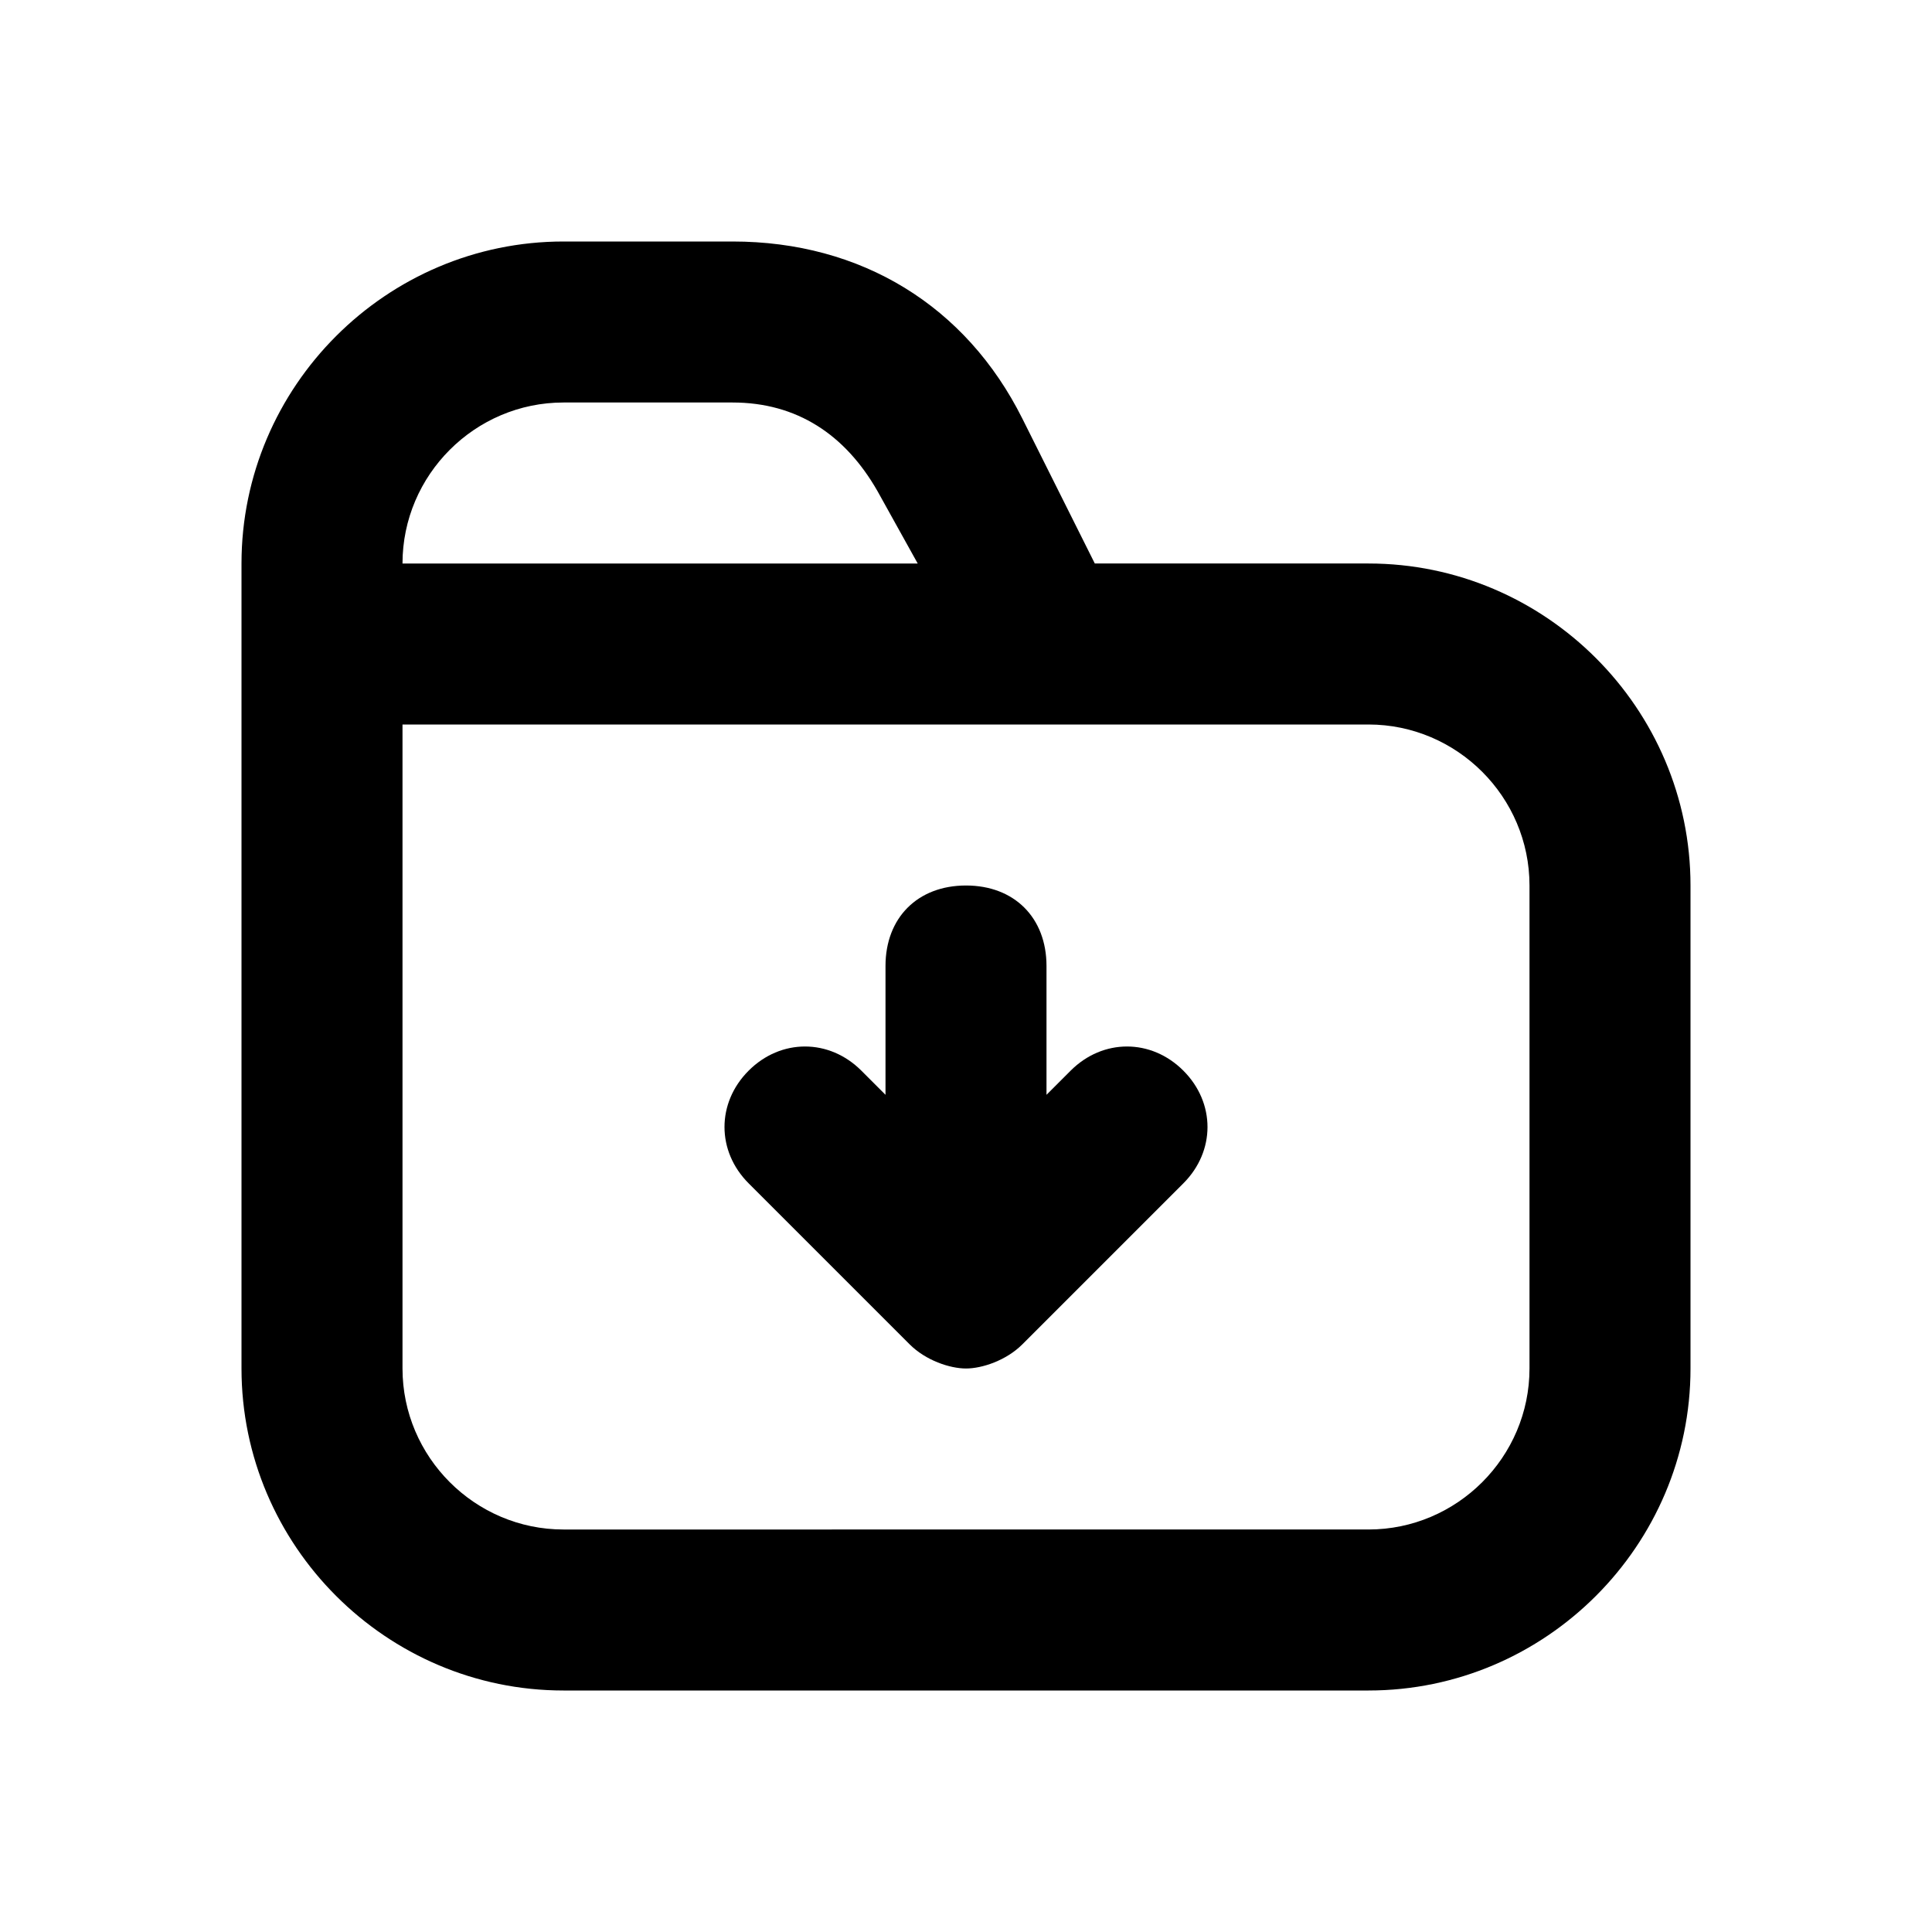
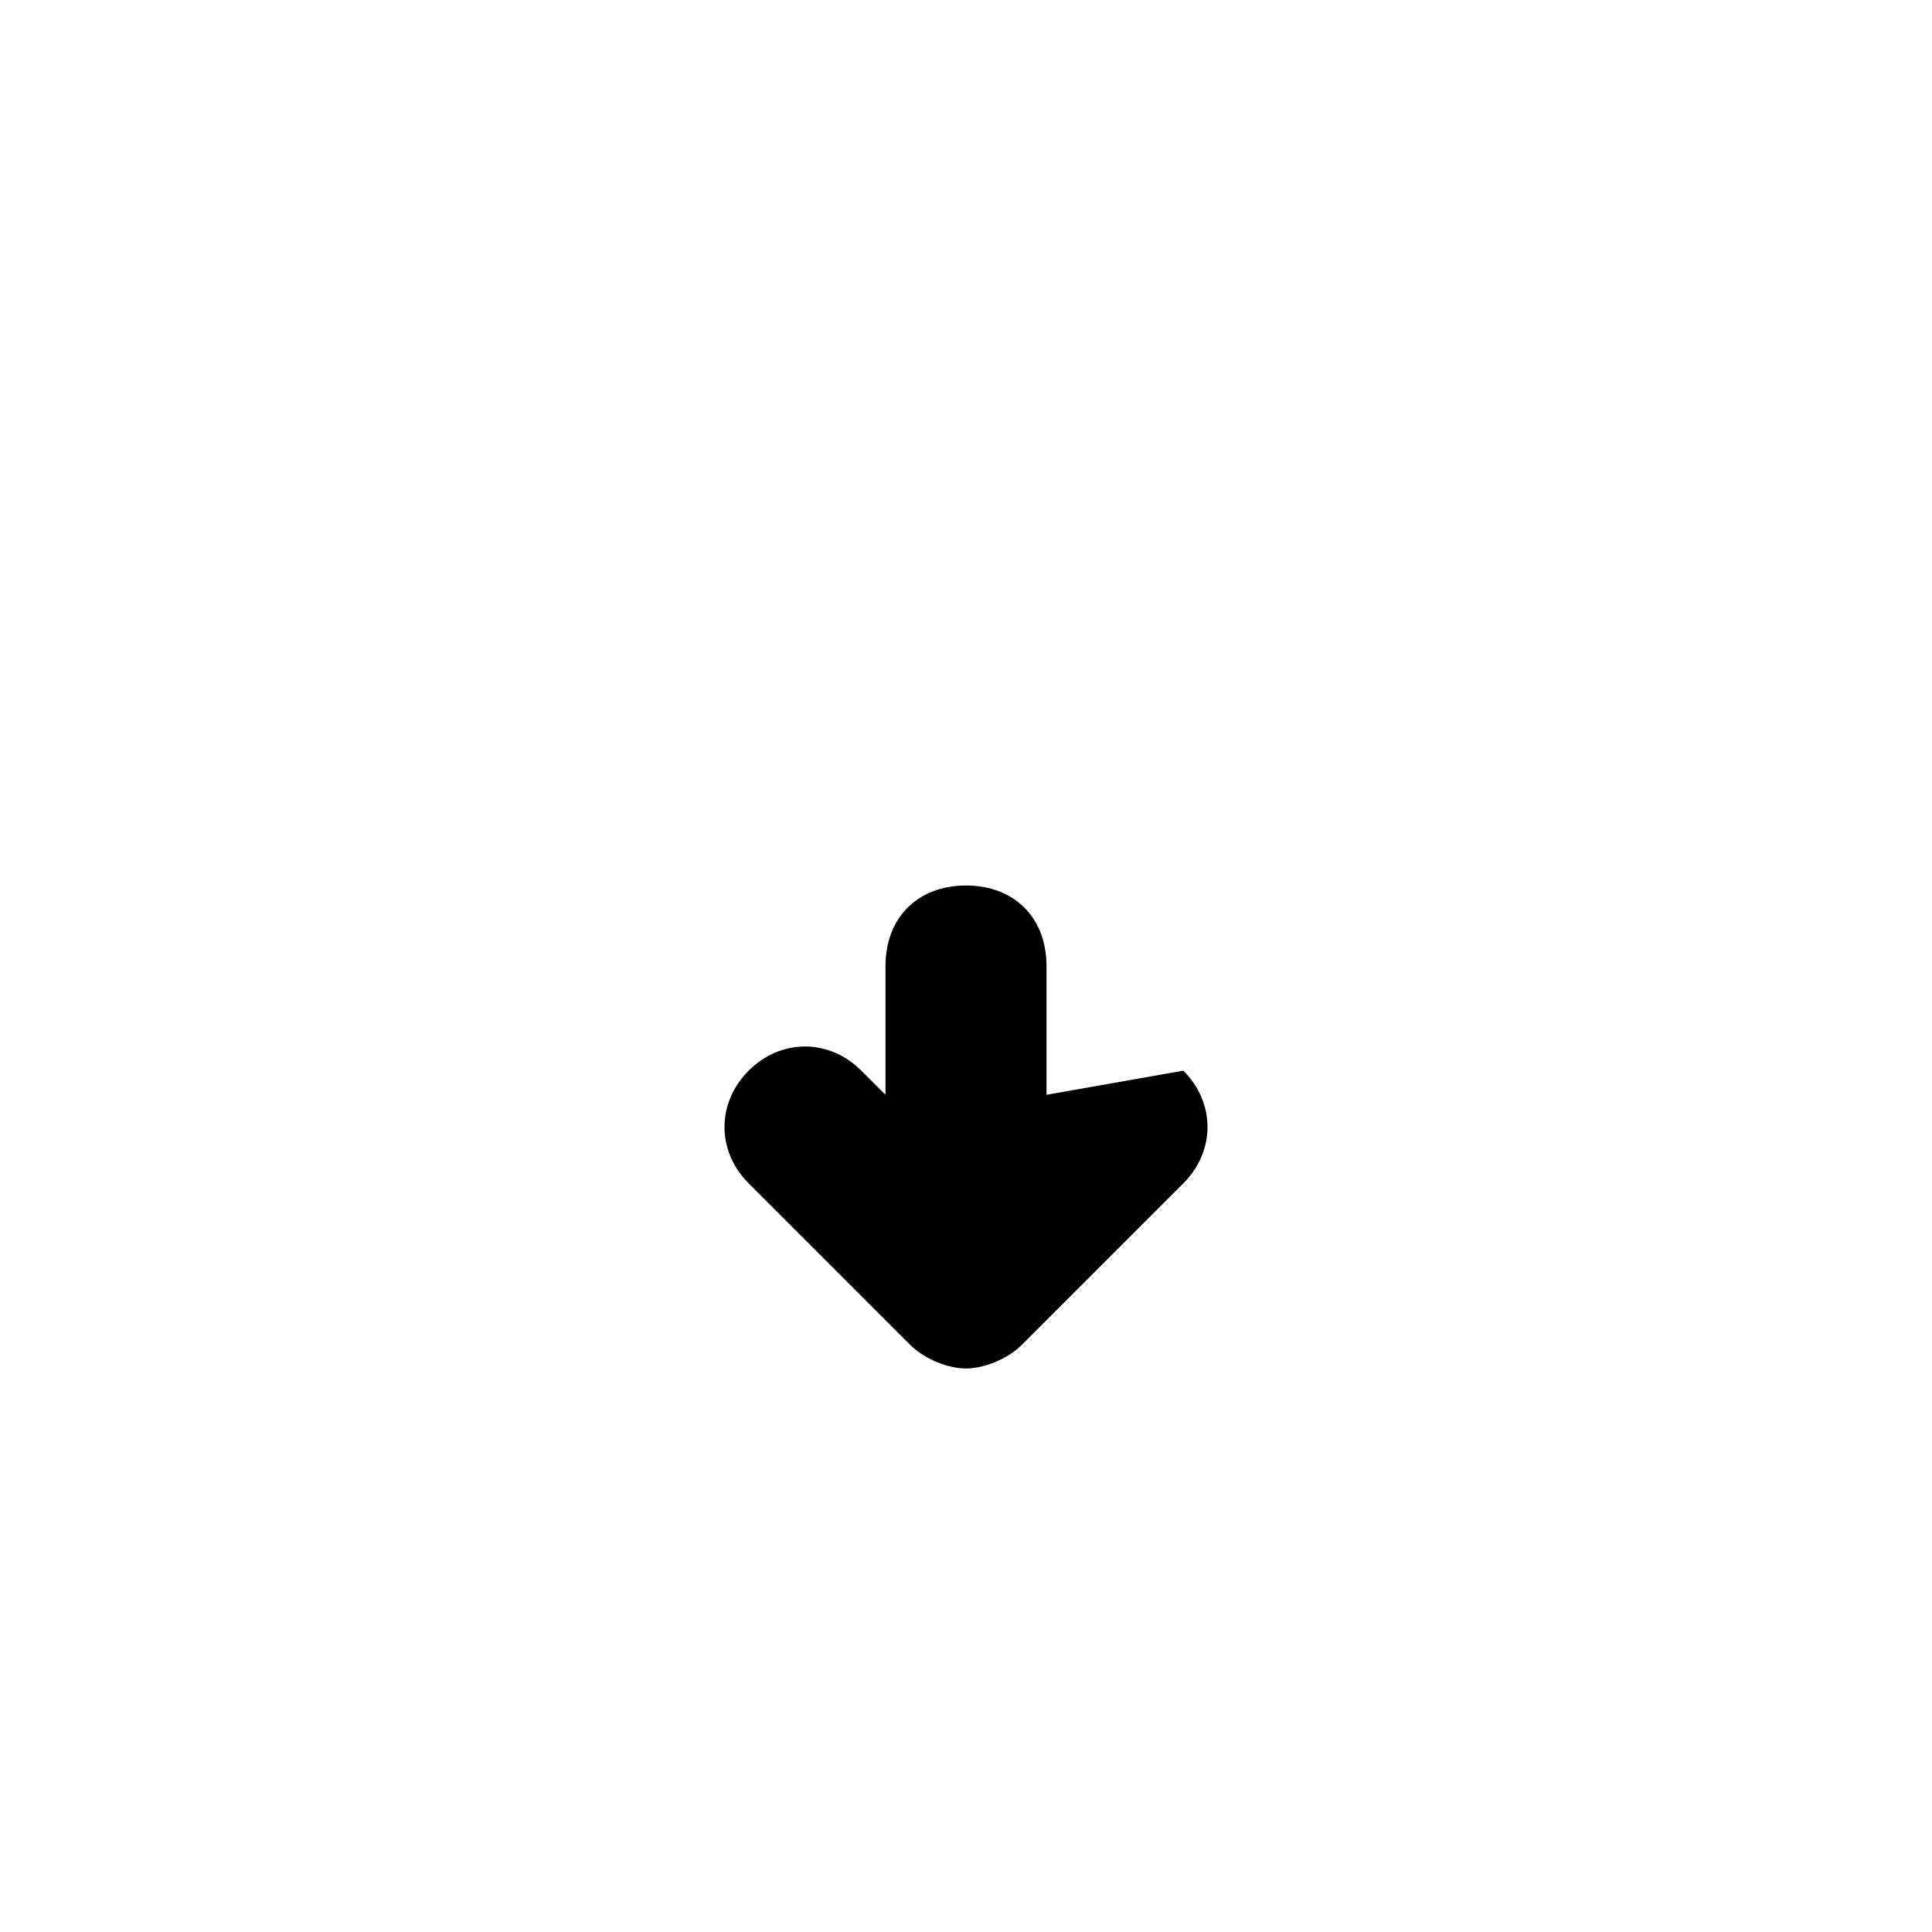
<svg xmlns="http://www.w3.org/2000/svg" width="800px" height="800px" viewBox="0 0 24 24" version="1.1" xml:space="preserve">
  <style type="text/css">
	.st0{display:none;}
	.st1{display:inline;}
	.st2{opacity:0.2;fill:none;stroke:#000000;stroke-width:5.000000e-02;stroke-miterlimit:10;}
</style>
  <g class="st0" id="grid_system" />
  <g id="_icons">
-     <path d="M3,8v9c0,2.2,1.8,4,4,4h10c2.2,0,4-1.8,4-4v-6c0-2.2-1.8-4-4-4h-3.4l-0.9-1.8C12,3.8,10.7,3,9.1,3H7C4.8,3,3,4.8,3,7V8z    M7,5h2.1c0.8,0,1.4,0.4,1.8,1.1L11.4,7H5C5,5.9,5.9,5,7,5z M5,9h8h4c1.1,0,2,0.9,2,2v6c0,1.1-0.9,2-2,2H7c-1.1,0-2-0.9-2-2V9z" />
-     <path d="M11.3,16.7c0.2,0.2,0.5,0.3,0.7,0.3s0.5-0.1,0.7-0.3l2-2c0.4-0.4,0.4-1,0-1.4s-1-0.4-1.4,0L13,13.6V12c0-0.6-0.4-1-1-1   s-1,0.4-1,1v1.6l-0.3-0.3c-0.4-0.4-1-0.4-1.4,0s-0.4,1,0,1.4L11.3,16.7z" />
+     <path d="M11.3,16.7c0.2,0.2,0.5,0.3,0.7,0.3s0.5-0.1,0.7-0.3l2-2c0.4-0.4,0.4-1,0-1.4L13,13.6V12c0-0.6-0.4-1-1-1   s-1,0.4-1,1v1.6l-0.3-0.3c-0.4-0.4-1-0.4-1.4,0s-0.4,1,0,1.4L11.3,16.7z" />
  </g>
</svg>